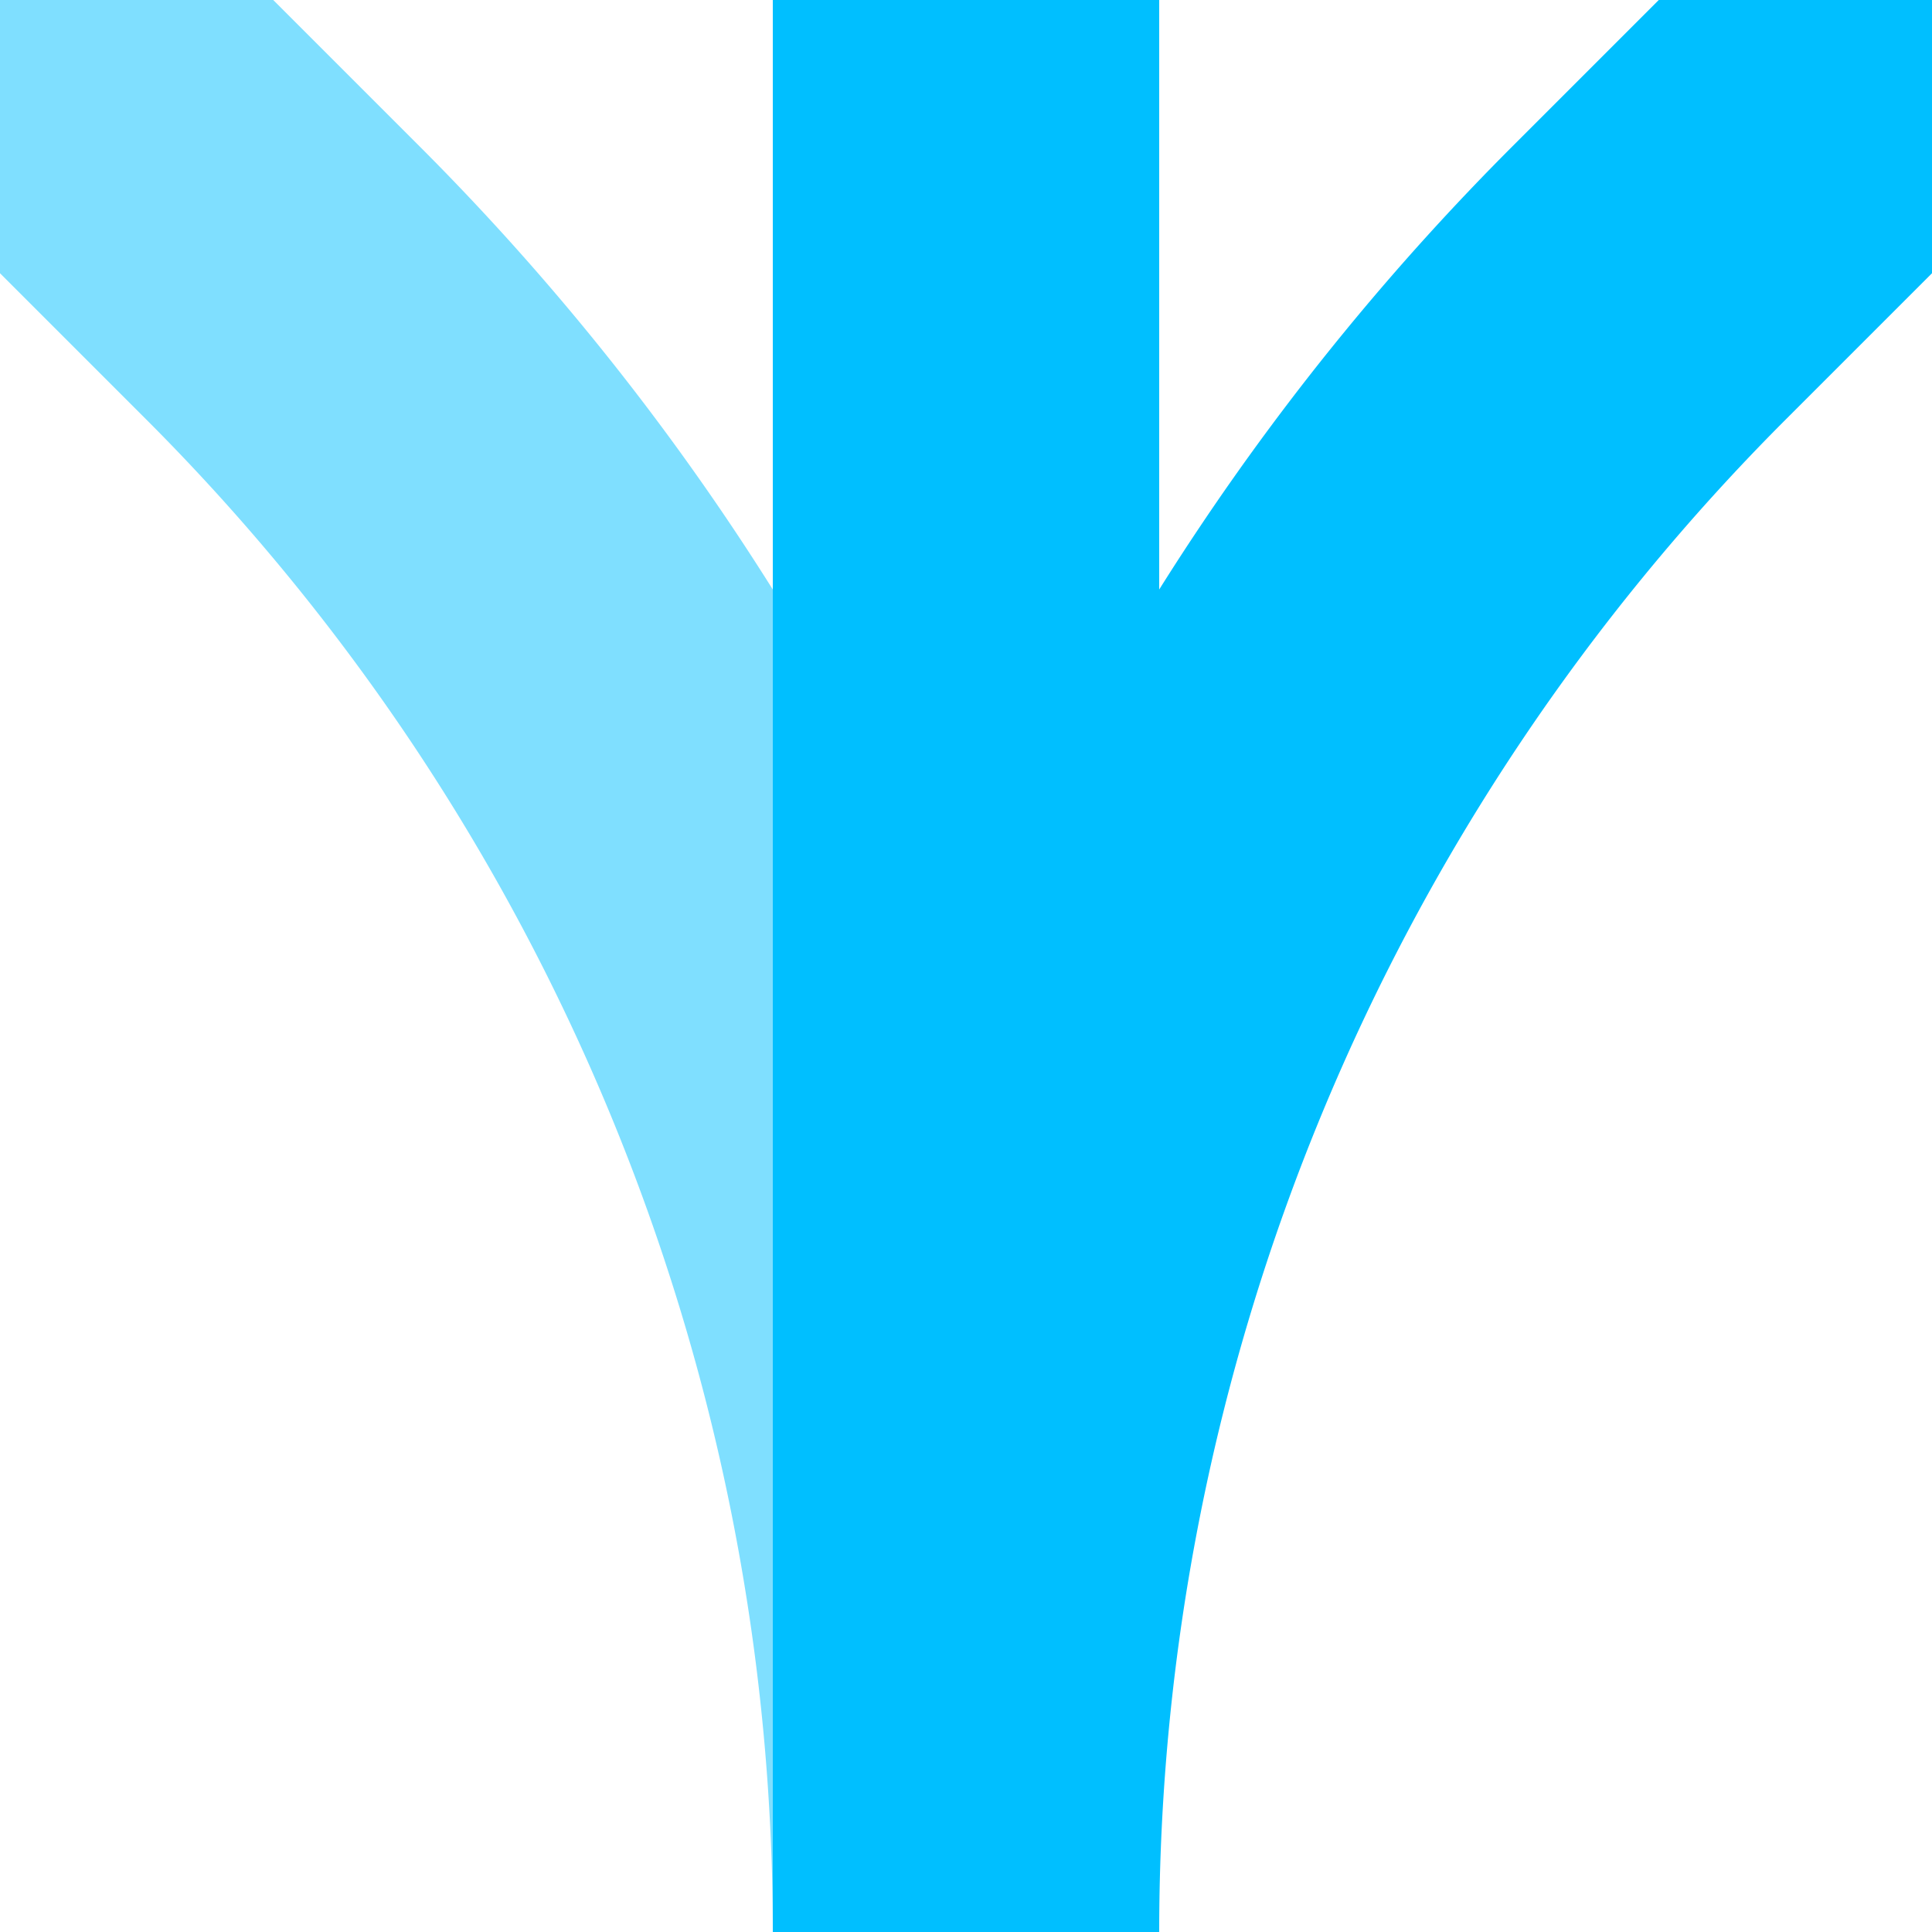
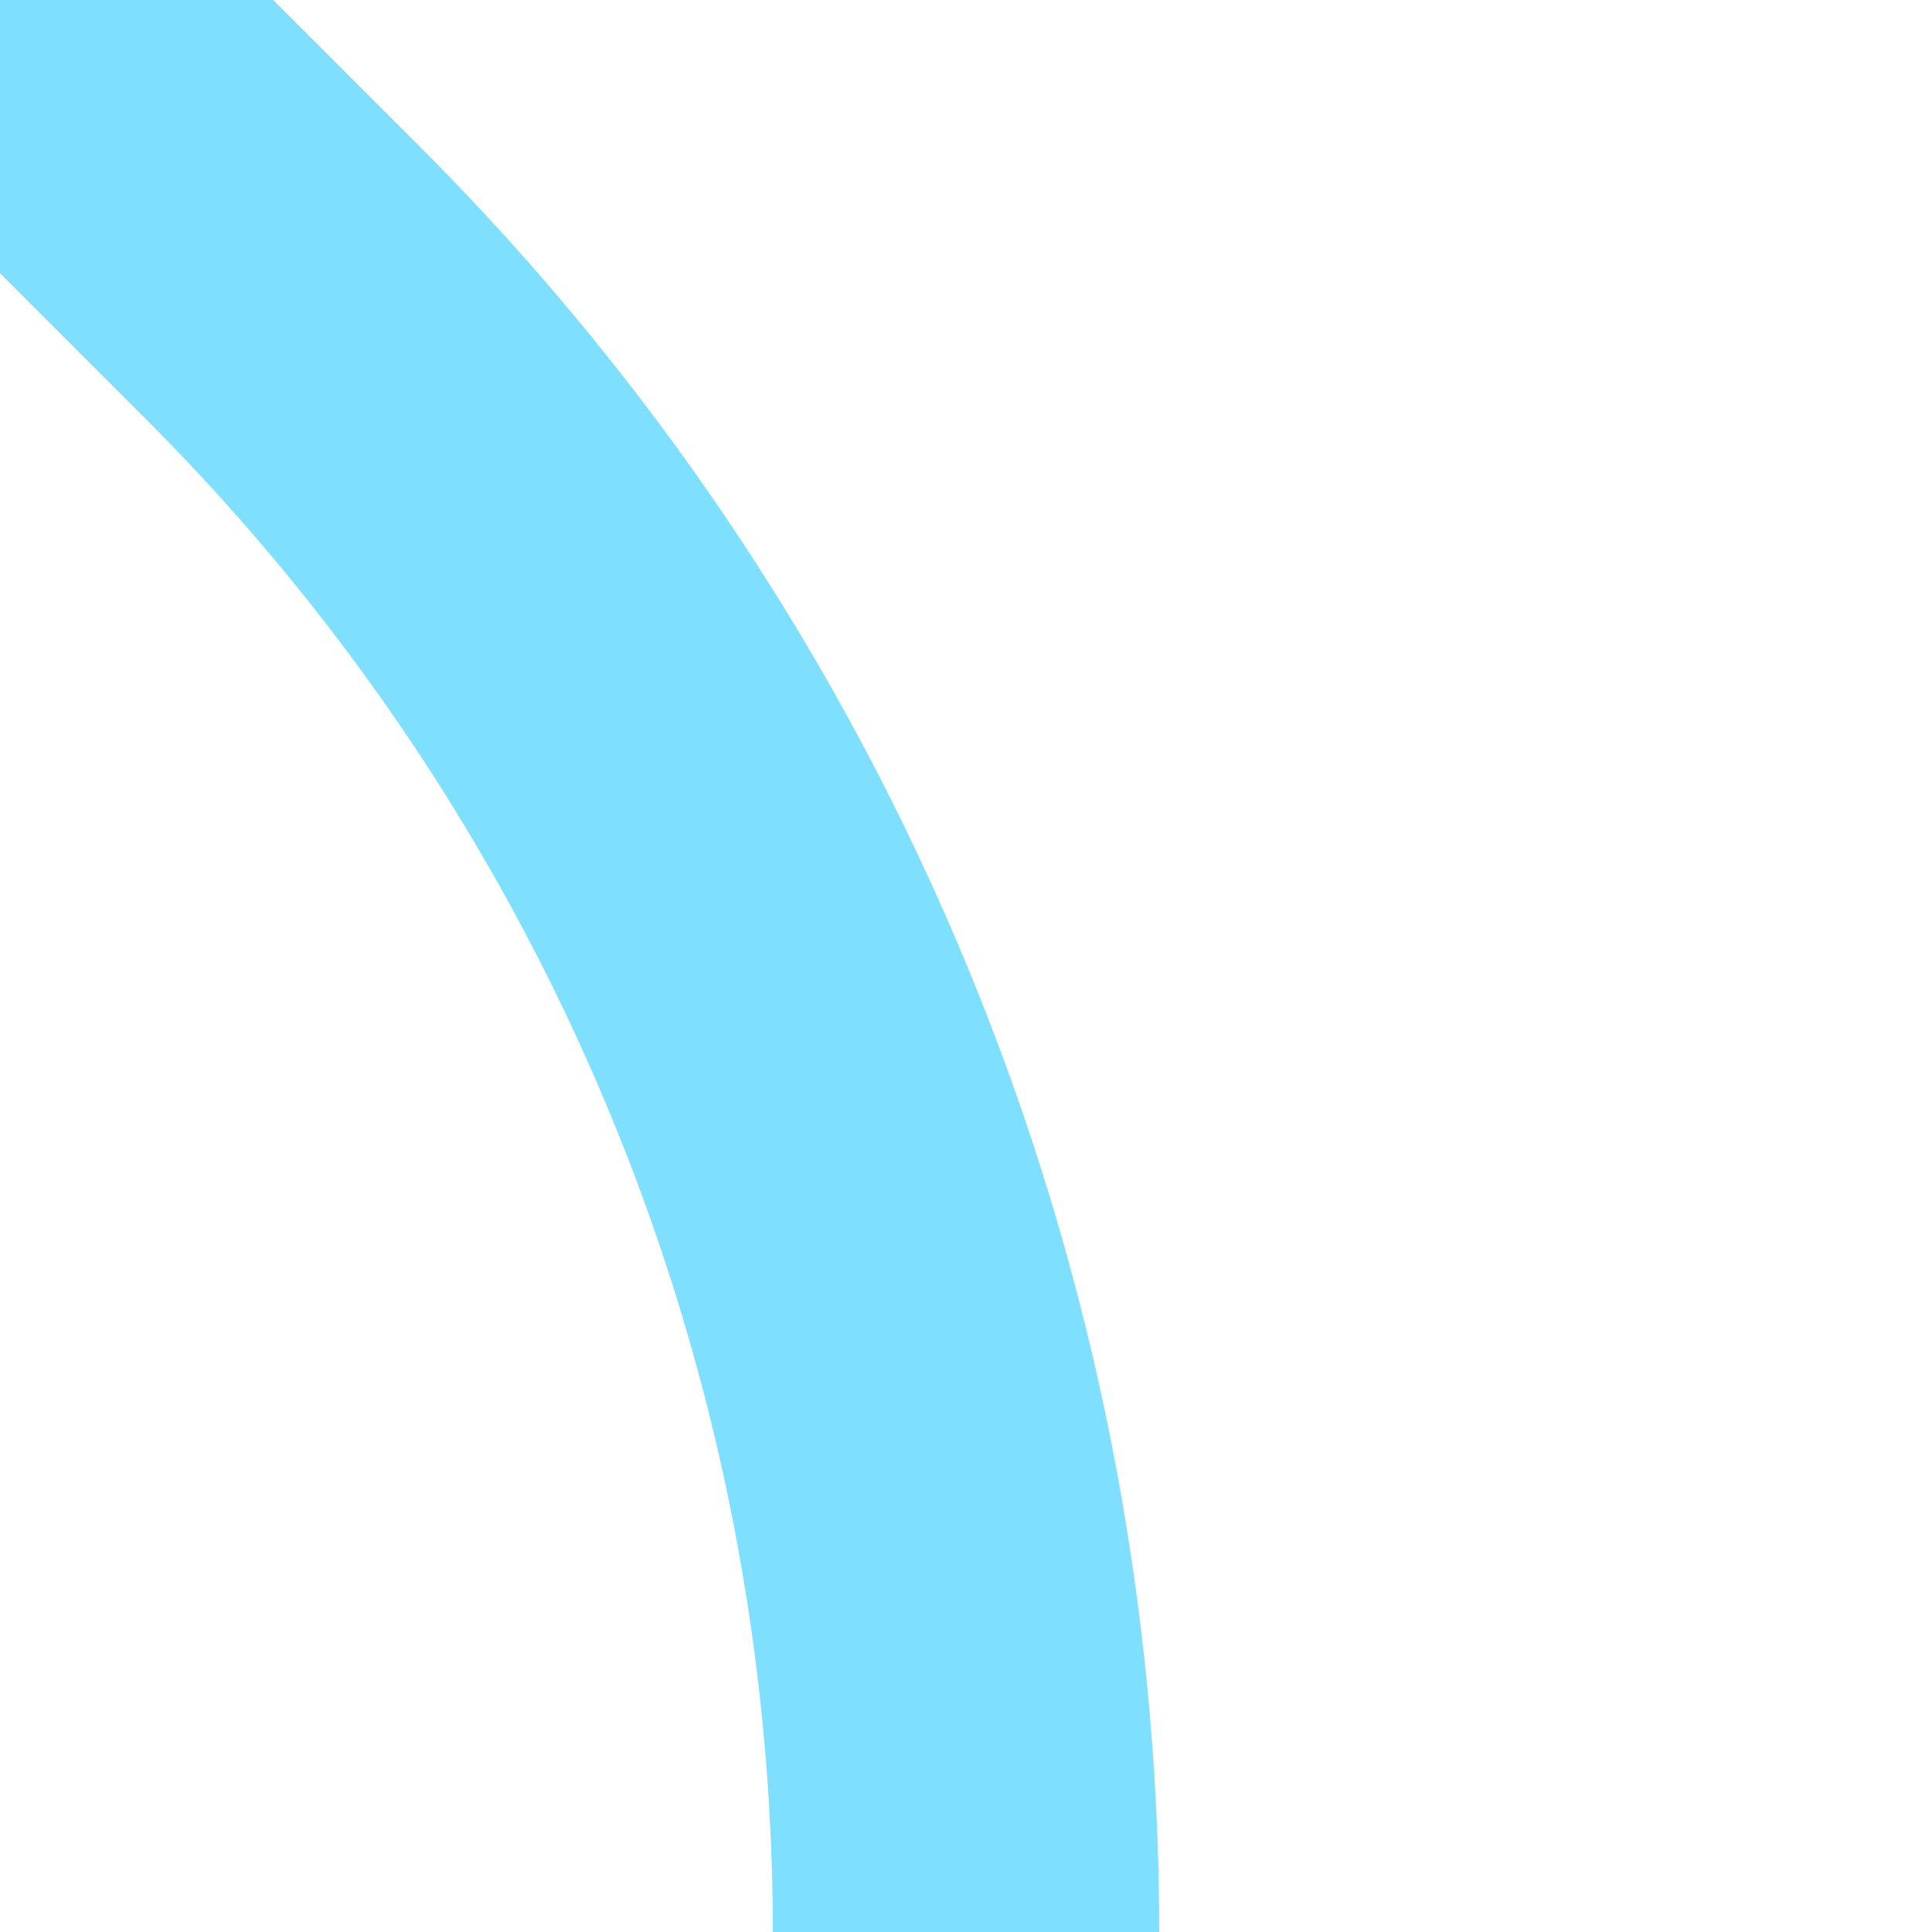
<svg xmlns="http://www.w3.org/2000/svg" width="500" height="500">
  <title>ABZg+1x4 deepsky</title>
  <g stroke-width="100" fill="none">
    <path stroke="#7FDFFF" d="M 0,0 73.22,73.22 A 603.55,603.55 0 0 1 250,500" />
-     <path stroke="#00BFFF" d="M 500,0 426.78,73.22 A 603.55,603.55 0 0 0 250,500 V 0" />
  </g>
</svg>